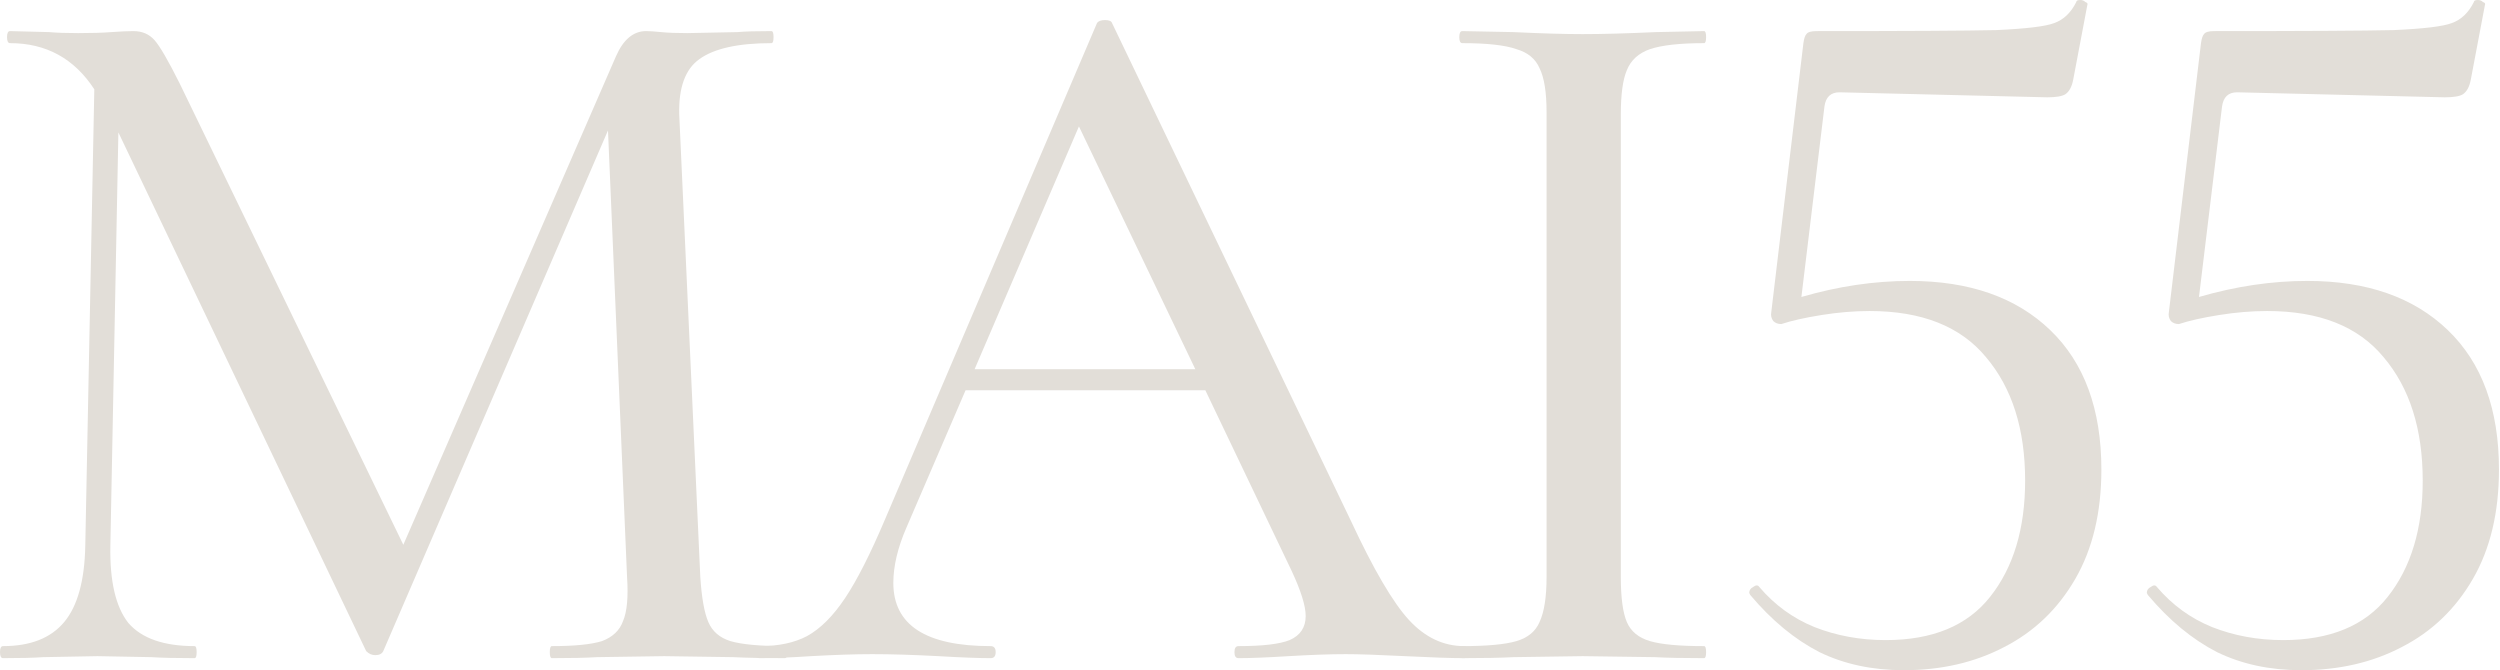
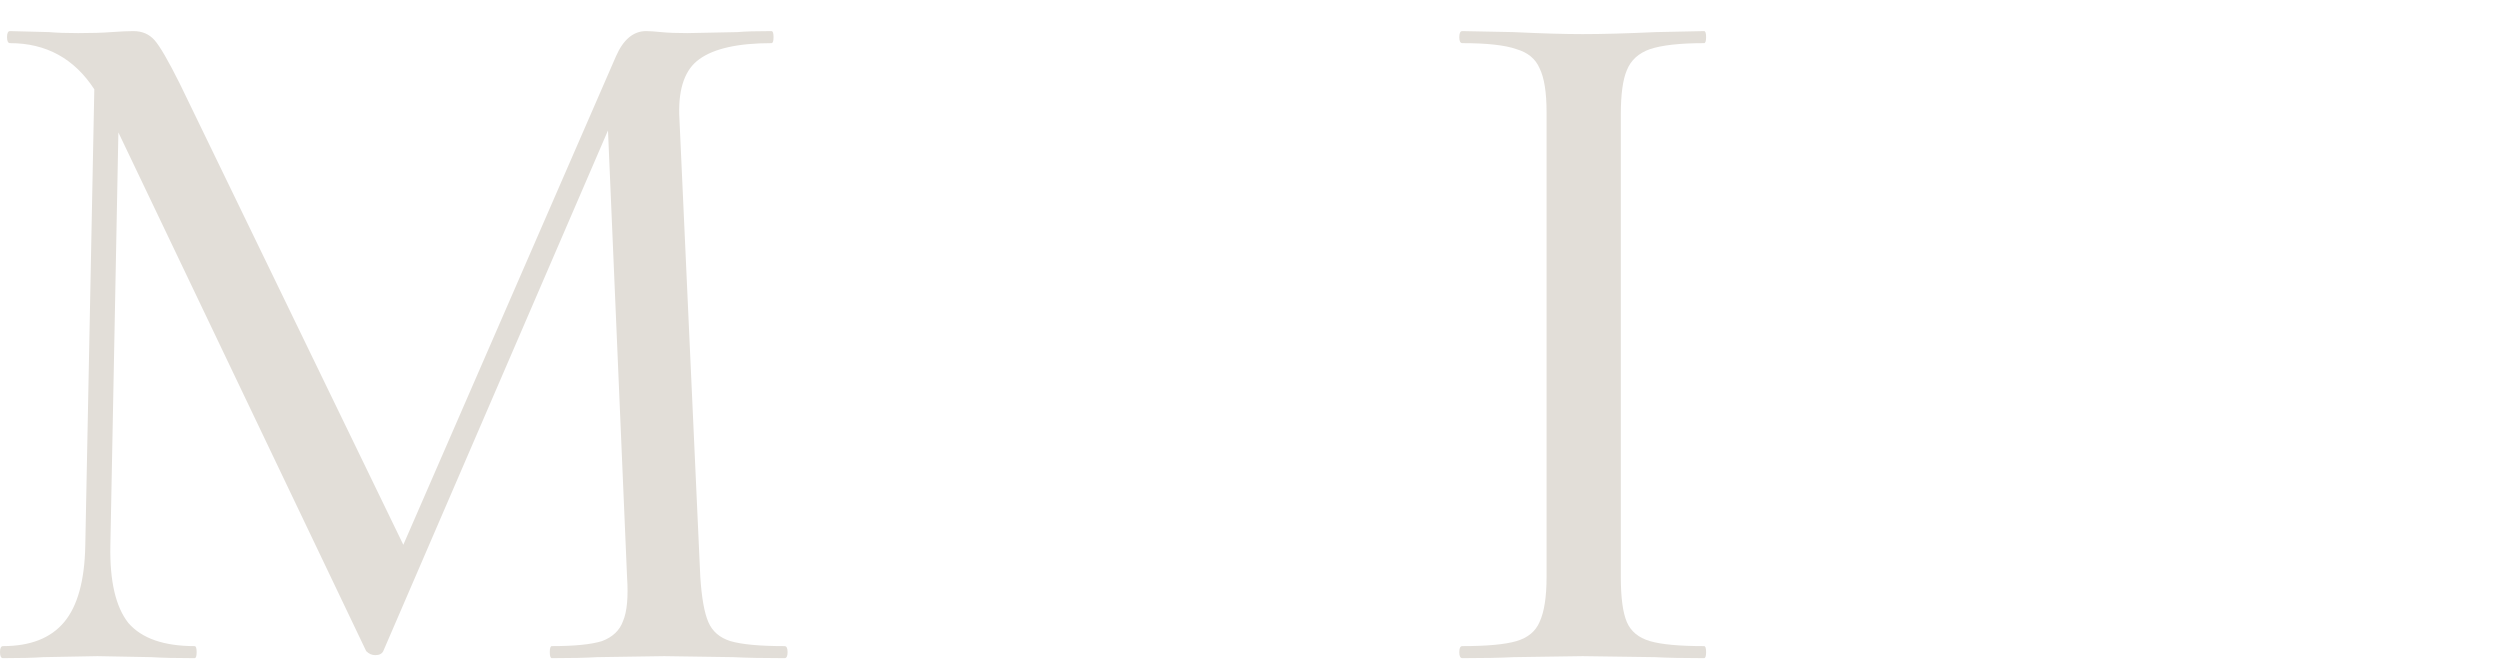
<svg xmlns="http://www.w3.org/2000/svg" width="608" height="163" viewBox="0 0 608 163" fill="none">
  <g clip-path="url(#clip0_912_1097)">
-     <path d="M356.094 157.136C356.745 157.136 357.07 157.624 357.07 158.6C357.07 159.576 356.745 160.064 356.094 160.064C353.003 160.064 348.205 159.901 341.698 159.576C335.191 159.251 330.393 159.088 327.302 159.088C323.561 159.088 318.925 159.251 313.394 159.576C308.189 159.901 304.122 160.064 301.194 160.064C300.543 160.064 300.218 159.576 300.218 158.6C300.218 157.624 300.543 157.136 301.194 157.136C307.05 157.136 311.198 156.648 313.638 155.672C316.241 154.533 317.542 152.581 317.542 149.816C317.542 147.376 316.403 143.716 314.126 138.836L293.142 94.916H234.826L220.43 128.344C218.315 133.224 217.258 137.697 217.258 141.764C217.258 152.012 225.147 157.136 240.926 157.136C241.739 157.136 242.146 157.624 242.146 158.6C242.146 159.576 241.739 160.064 240.926 160.064C237.998 160.064 233.769 159.901 228.238 159.576C222.057 159.251 216.689 159.088 212.134 159.088C208.067 159.088 203.106 159.251 197.25 159.576C192.37 159.901 188.222 160.064 184.806 160.064C183.993 160.064 183.586 159.576 183.586 158.6C183.586 157.624 183.993 157.136 184.806 157.136C189.361 157.136 193.183 156.323 196.274 154.696C199.527 152.907 202.618 149.816 205.546 145.424C208.474 141.032 211.727 134.607 215.306 126.148L266.79 5.612C267.115 5.124 267.766 4.88 268.742 4.88C269.718 4.88 270.287 5.124 270.45 5.612L328.522 126.636C334.053 138.511 338.77 146.563 342.674 150.792C346.578 155.021 351.051 157.136 356.094 157.136ZM237.022 89.792H290.702L262.398 30.744L237.022 89.792Z" fill="#E2DED8" />
    <path d="M394.183 140.3C394.183 145.343 394.671 149.003 395.647 151.28C396.623 153.557 398.493 155.103 401.259 155.916C404.024 156.729 408.416 157.136 414.435 157.136C414.76 157.136 414.923 157.624 414.923 158.6C414.923 159.576 414.76 160.064 414.435 160.064C409.392 160.064 405.407 159.983 402.479 159.82L384.911 159.576L368.075 159.82C364.984 159.983 360.836 160.064 355.631 160.064C355.143 160.064 354.899 159.576 354.899 158.6C354.899 157.624 355.143 157.136 355.631 157.136C361.649 157.136 366.041 156.729 368.807 155.916C371.572 155.103 373.443 153.557 374.419 151.28C375.557 148.84 376.127 145.18 376.127 140.3V27.328C376.127 22.448 375.557 18.869 374.419 16.592C373.443 14.315 371.572 12.769 368.807 11.956C366.041 10.98 361.649 10.492 355.631 10.492C355.143 10.492 354.899 10.004 354.899 9.028C354.899 8.052 355.143 7.564 355.631 7.564L368.075 7.808C374.907 8.133 380.519 8.296 384.911 8.296C389.628 8.296 395.565 8.133 402.723 7.808L414.435 7.564C414.76 7.564 414.923 8.052 414.923 9.028C414.923 10.004 414.76 10.492 414.435 10.492C408.579 10.492 404.187 10.98 401.259 11.956C398.493 12.932 396.623 14.64 395.647 17.08C394.671 19.357 394.183 22.936 394.183 27.816V140.3Z" fill="#E2DED8" />
-     <path d="M464.451 68.32C478.928 68.32 490.315 72.305 498.611 80.276C506.907 88.247 511.055 99.552 511.055 114.192C511.055 124.603 508.94 133.468 504.711 140.788C500.482 148.108 494.707 153.639 487.387 157.38C480.23 161.121 472.096 162.992 462.987 162.992C455.342 162.992 448.51 161.528 442.491 158.6C436.472 155.509 430.86 150.873 425.655 144.692L425.411 144.204C425.411 143.553 425.736 143.065 426.387 142.74C427.038 142.252 427.526 142.252 427.851 142.74C431.592 147.132 436.066 150.385 441.271 152.5C446.639 154.615 452.414 155.672 458.595 155.672C469.982 155.672 478.44 152.175 483.971 145.18C489.664 138.023 492.511 128.588 492.511 116.876C492.511 104.351 489.339 94.347 482.995 86.864C476.814 79.381 467.379 75.64 454.691 75.64C450.95 75.64 447.046 75.965 442.979 76.616C438.912 77.267 435.659 77.999 433.219 78.812C432.406 78.812 431.755 78.568 431.267 78.08C430.779 77.429 430.616 76.697 430.779 75.884L438.587 10.492C438.75 9.353 438.994 8.621 439.319 8.296C439.644 7.808 440.458 7.564 441.759 7.564C463.719 7.564 478.278 7.483 485.435 7.32C492.755 6.995 497.472 6.425 499.587 5.612C501.864 4.799 503.654 3.091 504.955 0.488C504.955 0.163 505.28 0 505.931 0C506.419 0 506.826 0.163 507.151 0.488C507.639 0.651 507.802 0.895 507.639 1.22L504.223 19.276C503.898 21.065 503.247 22.285 502.271 22.936C501.458 23.424 499.994 23.668 497.879 23.668L447.371 22.448C445.256 22.448 444.036 23.587 443.711 25.864L438.099 72.224C447.046 69.621 455.83 68.32 464.451 68.32Z" fill="#E2DED8" />
-     <path d="M561.145 68.32C575.623 68.32 587.009 72.305 595.305 80.276C603.601 88.247 607.749 99.552 607.749 114.192C607.749 124.603 605.635 133.468 601.405 140.788C597.176 148.108 591.401 153.639 584.081 157.38C576.924 161.121 568.791 162.992 559.681 162.992C552.036 162.992 545.204 161.528 539.185 158.6C533.167 155.509 527.555 150.873 522.349 144.692L522.105 144.204C522.105 143.553 522.431 143.065 523.081 142.74C523.732 142.252 524.22 142.252 524.545 142.74C528.287 147.132 532.76 150.385 537.965 152.5C543.333 154.615 549.108 155.672 555.289 155.672C566.676 155.672 575.135 152.175 580.665 145.18C586.359 138.023 589.205 128.588 589.205 116.876C589.205 104.351 586.033 94.347 579.689 86.864C573.508 79.381 564.073 75.64 551.385 75.64C547.644 75.64 543.74 75.965 539.673 76.616C535.607 77.267 532.353 77.999 529.913 78.812C529.1 78.812 528.449 78.568 527.961 78.08C527.473 77.429 527.311 76.697 527.473 75.884L535.281 10.492C535.444 9.353 535.688 8.621 536.013 8.296C536.339 7.808 537.152 7.564 538.453 7.564C560.413 7.564 574.972 7.483 582.129 7.32C589.449 6.995 594.167 6.425 596.281 5.612C598.559 4.799 600.348 3.091 601.649 0.488C601.649 0.163 601.975 0 602.625 0C603.113 0 603.52 0.163 603.845 0.488C604.333 0.651 604.496 0.895 604.333 1.22L600.917 19.276C600.592 21.065 599.941 22.285 598.965 22.936C598.152 23.424 596.688 23.668 594.573 23.668L544.065 22.448C541.951 22.448 540.731 23.587 540.405 25.864L534.793 72.224C543.74 69.621 552.524 68.32 561.145 68.32Z" fill="#E2DED8" />
    <path d="M190.808 157.136C191.296 157.136 191.54 157.624 191.54 158.6C191.54 159.576 191.296 160.064 190.808 160.064C185.603 160.064 181.455 159.983 178.364 159.82L161.528 159.576L145.18 159.82C142.577 159.983 138.917 160.064 134.2 160.064C133.875 160.064 133.712 159.576 133.712 158.6C133.712 157.624 133.875 157.136 134.2 157.136C139.731 157.136 143.797 156.729 146.4 155.916C149.003 154.94 150.711 153.313 151.524 151.036C152.5 148.759 152.825 145.18 152.5 140.3L147.864 31.72L93.208 158.356C92.883 159.007 92.232 159.332 91.256 159.332C90.443 159.332 89.711 159.007 89.06 158.356L28.792 32.208L26.84 132.736C26.677 141.357 28.141 147.62 31.232 151.524C34.485 155.265 39.853 157.136 47.336 157.136C47.661 157.136 47.824 157.624 47.824 158.6C47.824 159.576 47.661 160.064 47.336 160.064C42.781 160.064 39.284 159.983 36.844 159.82L23.668 159.576L10.492 159.82C8.215 159.983 4.961 160.064 0.732 160.064C0.244 160.064 0 159.576 0 158.6C0 157.624 0.244 157.136 0.732 157.136C7.401 157.136 12.363 155.184 15.616 151.28C18.869 147.376 20.577 141.195 20.74 132.736L22.936 21.716C18.056 14.233 11.224 10.492 2.44 10.492C1.952 10.492 1.708 10.004 1.708 9.028C1.708 8.052 1.952 7.564 2.44 7.564L11.956 7.808C13.745 7.971 16.104 8.052 19.032 8.052C22.285 8.052 24.969 7.971 27.084 7.808C29.361 7.645 31.151 7.564 32.452 7.564C34.567 7.564 36.275 8.296 37.576 9.76C38.877 11.224 40.911 14.721 43.676 20.252L98.088 132.492L149.816 13.664C151.605 9.597 154.045 7.564 157.136 7.564C157.949 7.564 159.169 7.645 160.796 7.808C162.423 7.971 164.537 8.052 167.14 8.052L179.34 7.808C181.129 7.645 183.895 7.564 187.636 7.564C187.961 7.564 188.124 8.052 188.124 9.028C188.124 10.004 187.961 10.492 187.636 10.492C179.503 10.492 173.647 11.793 170.068 14.396C166.652 16.836 165.025 21.309 165.188 27.816L170.312 140.3C170.637 145.343 171.288 149.003 172.264 151.28C173.24 153.557 175.029 155.103 177.632 155.916C180.397 156.729 184.789 157.136 190.808 157.136Z" fill="#E2DED8" />
  </g>
  <defs>
    <clipPath id="clip0_912_1097">
      <rect width="608" height="163" fill="white" />
    </clipPath>
  </defs>
</svg>